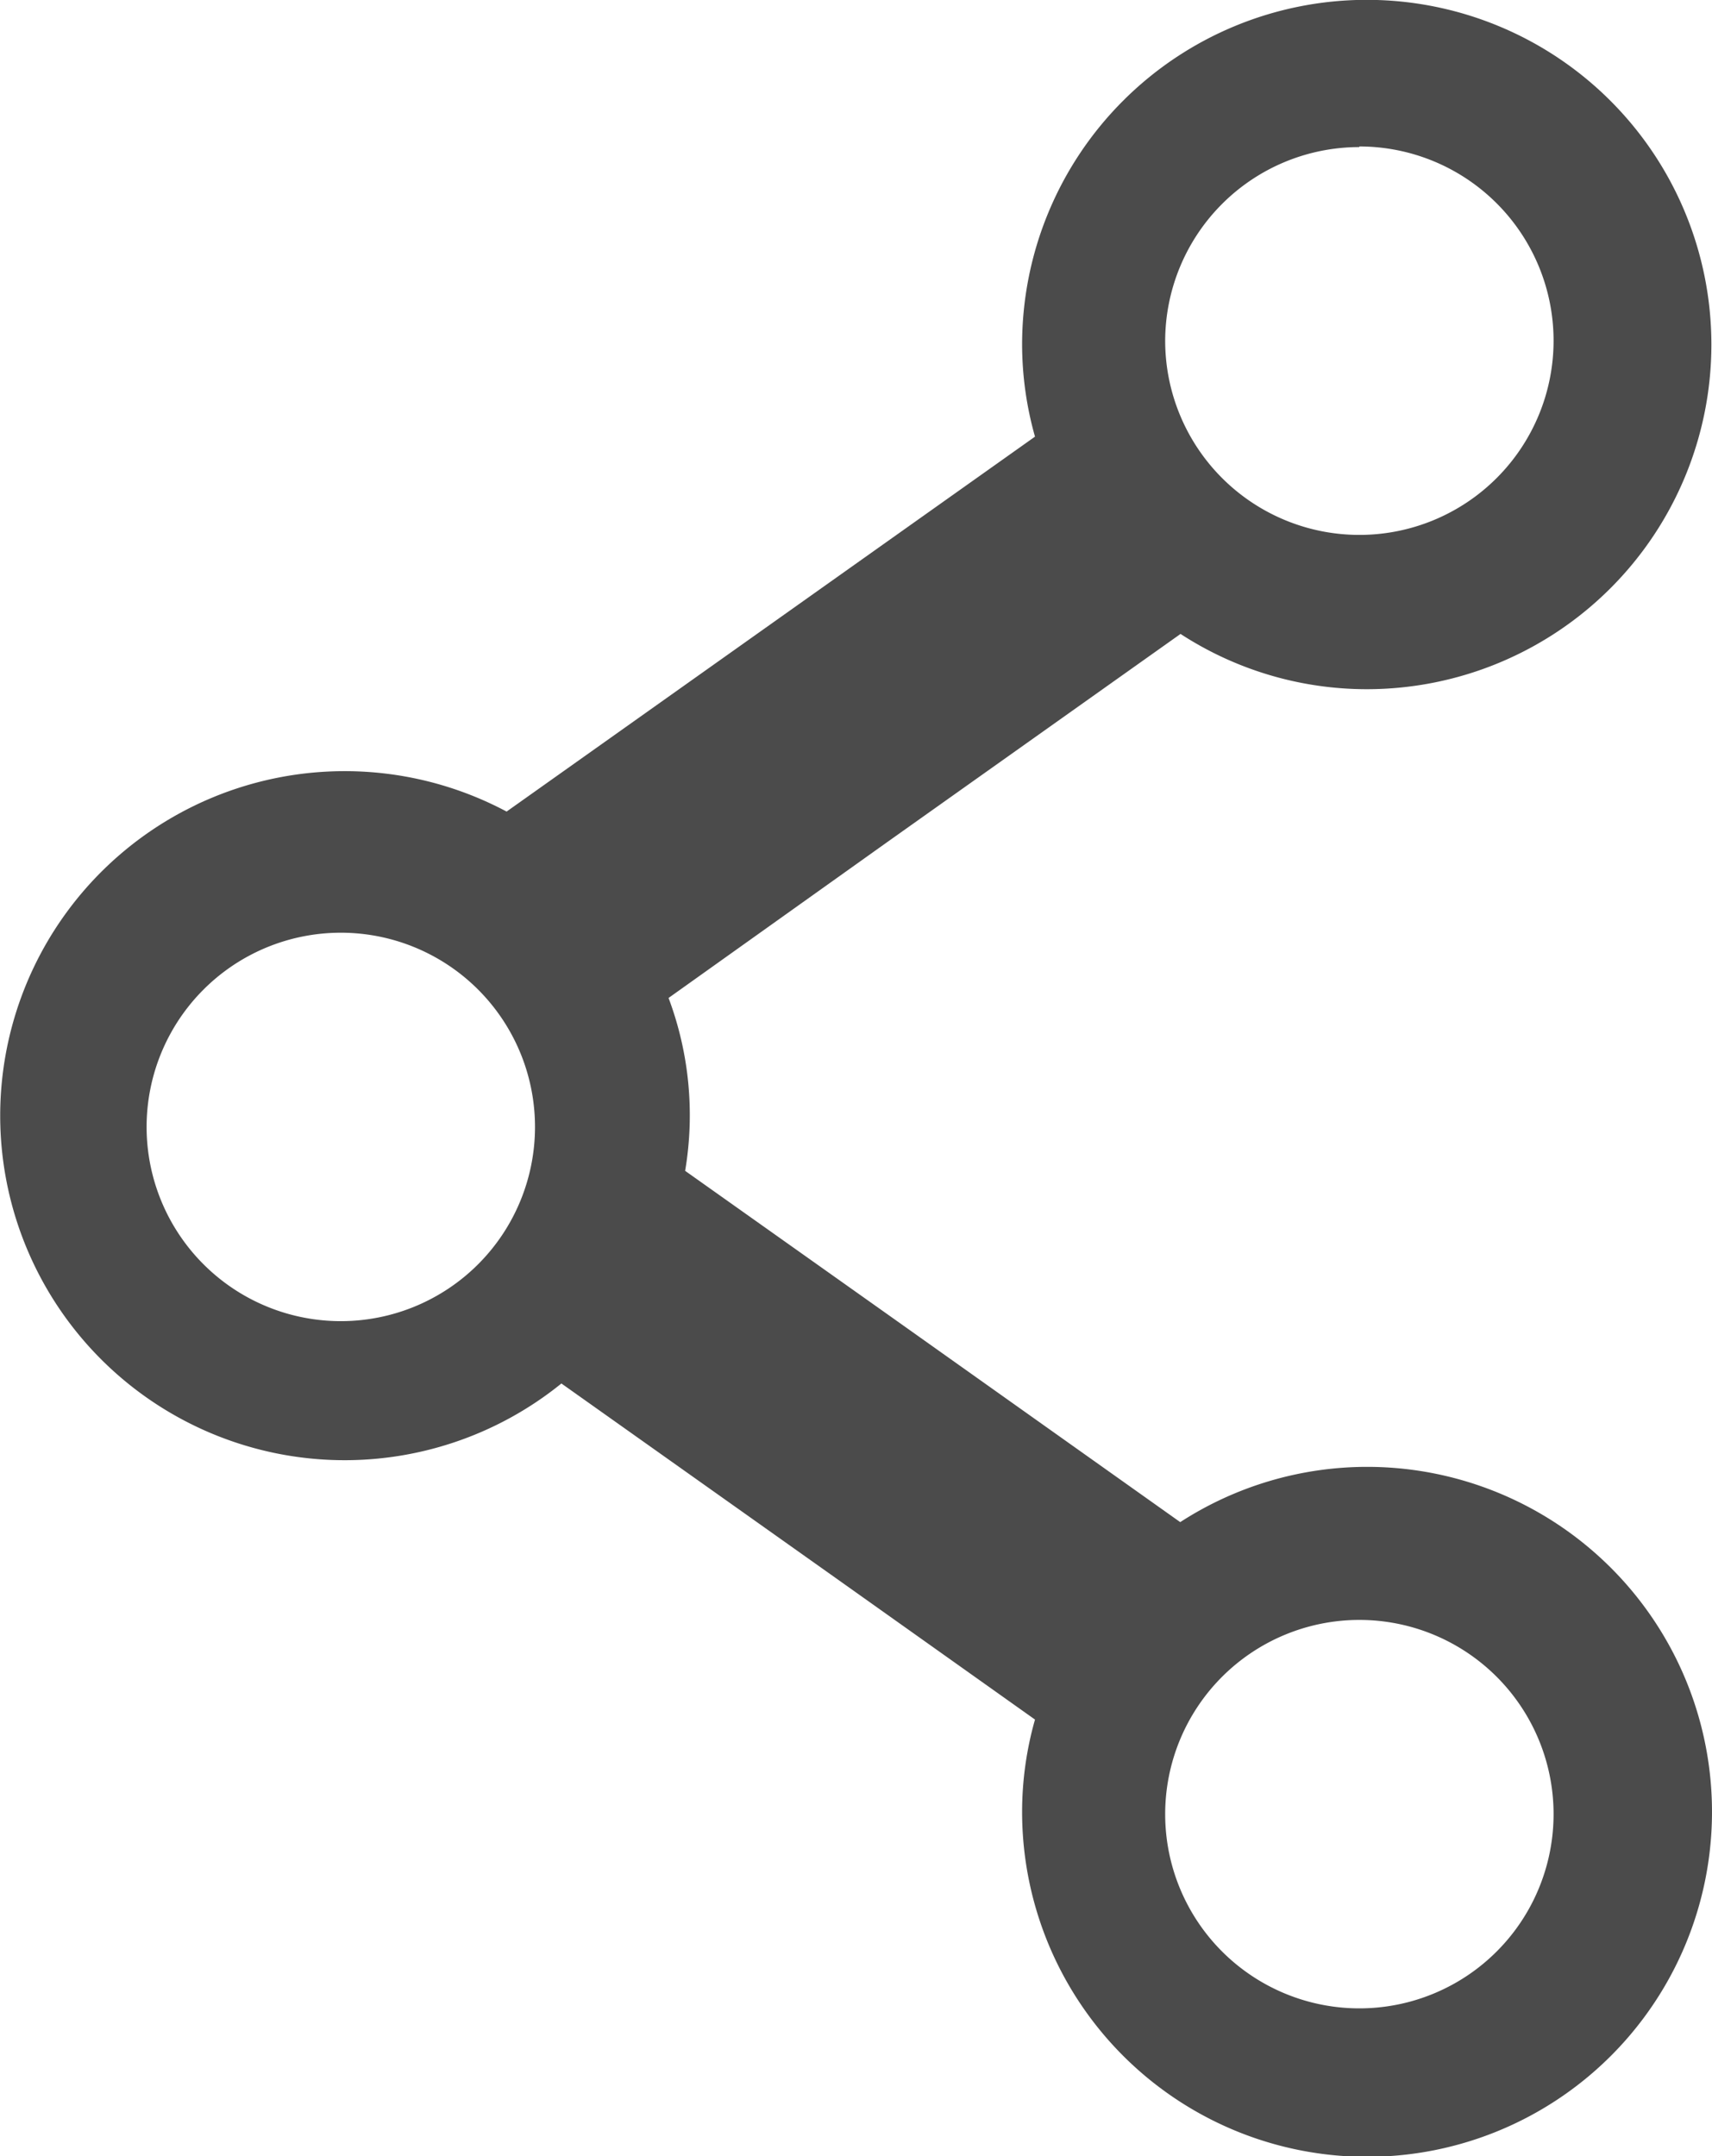
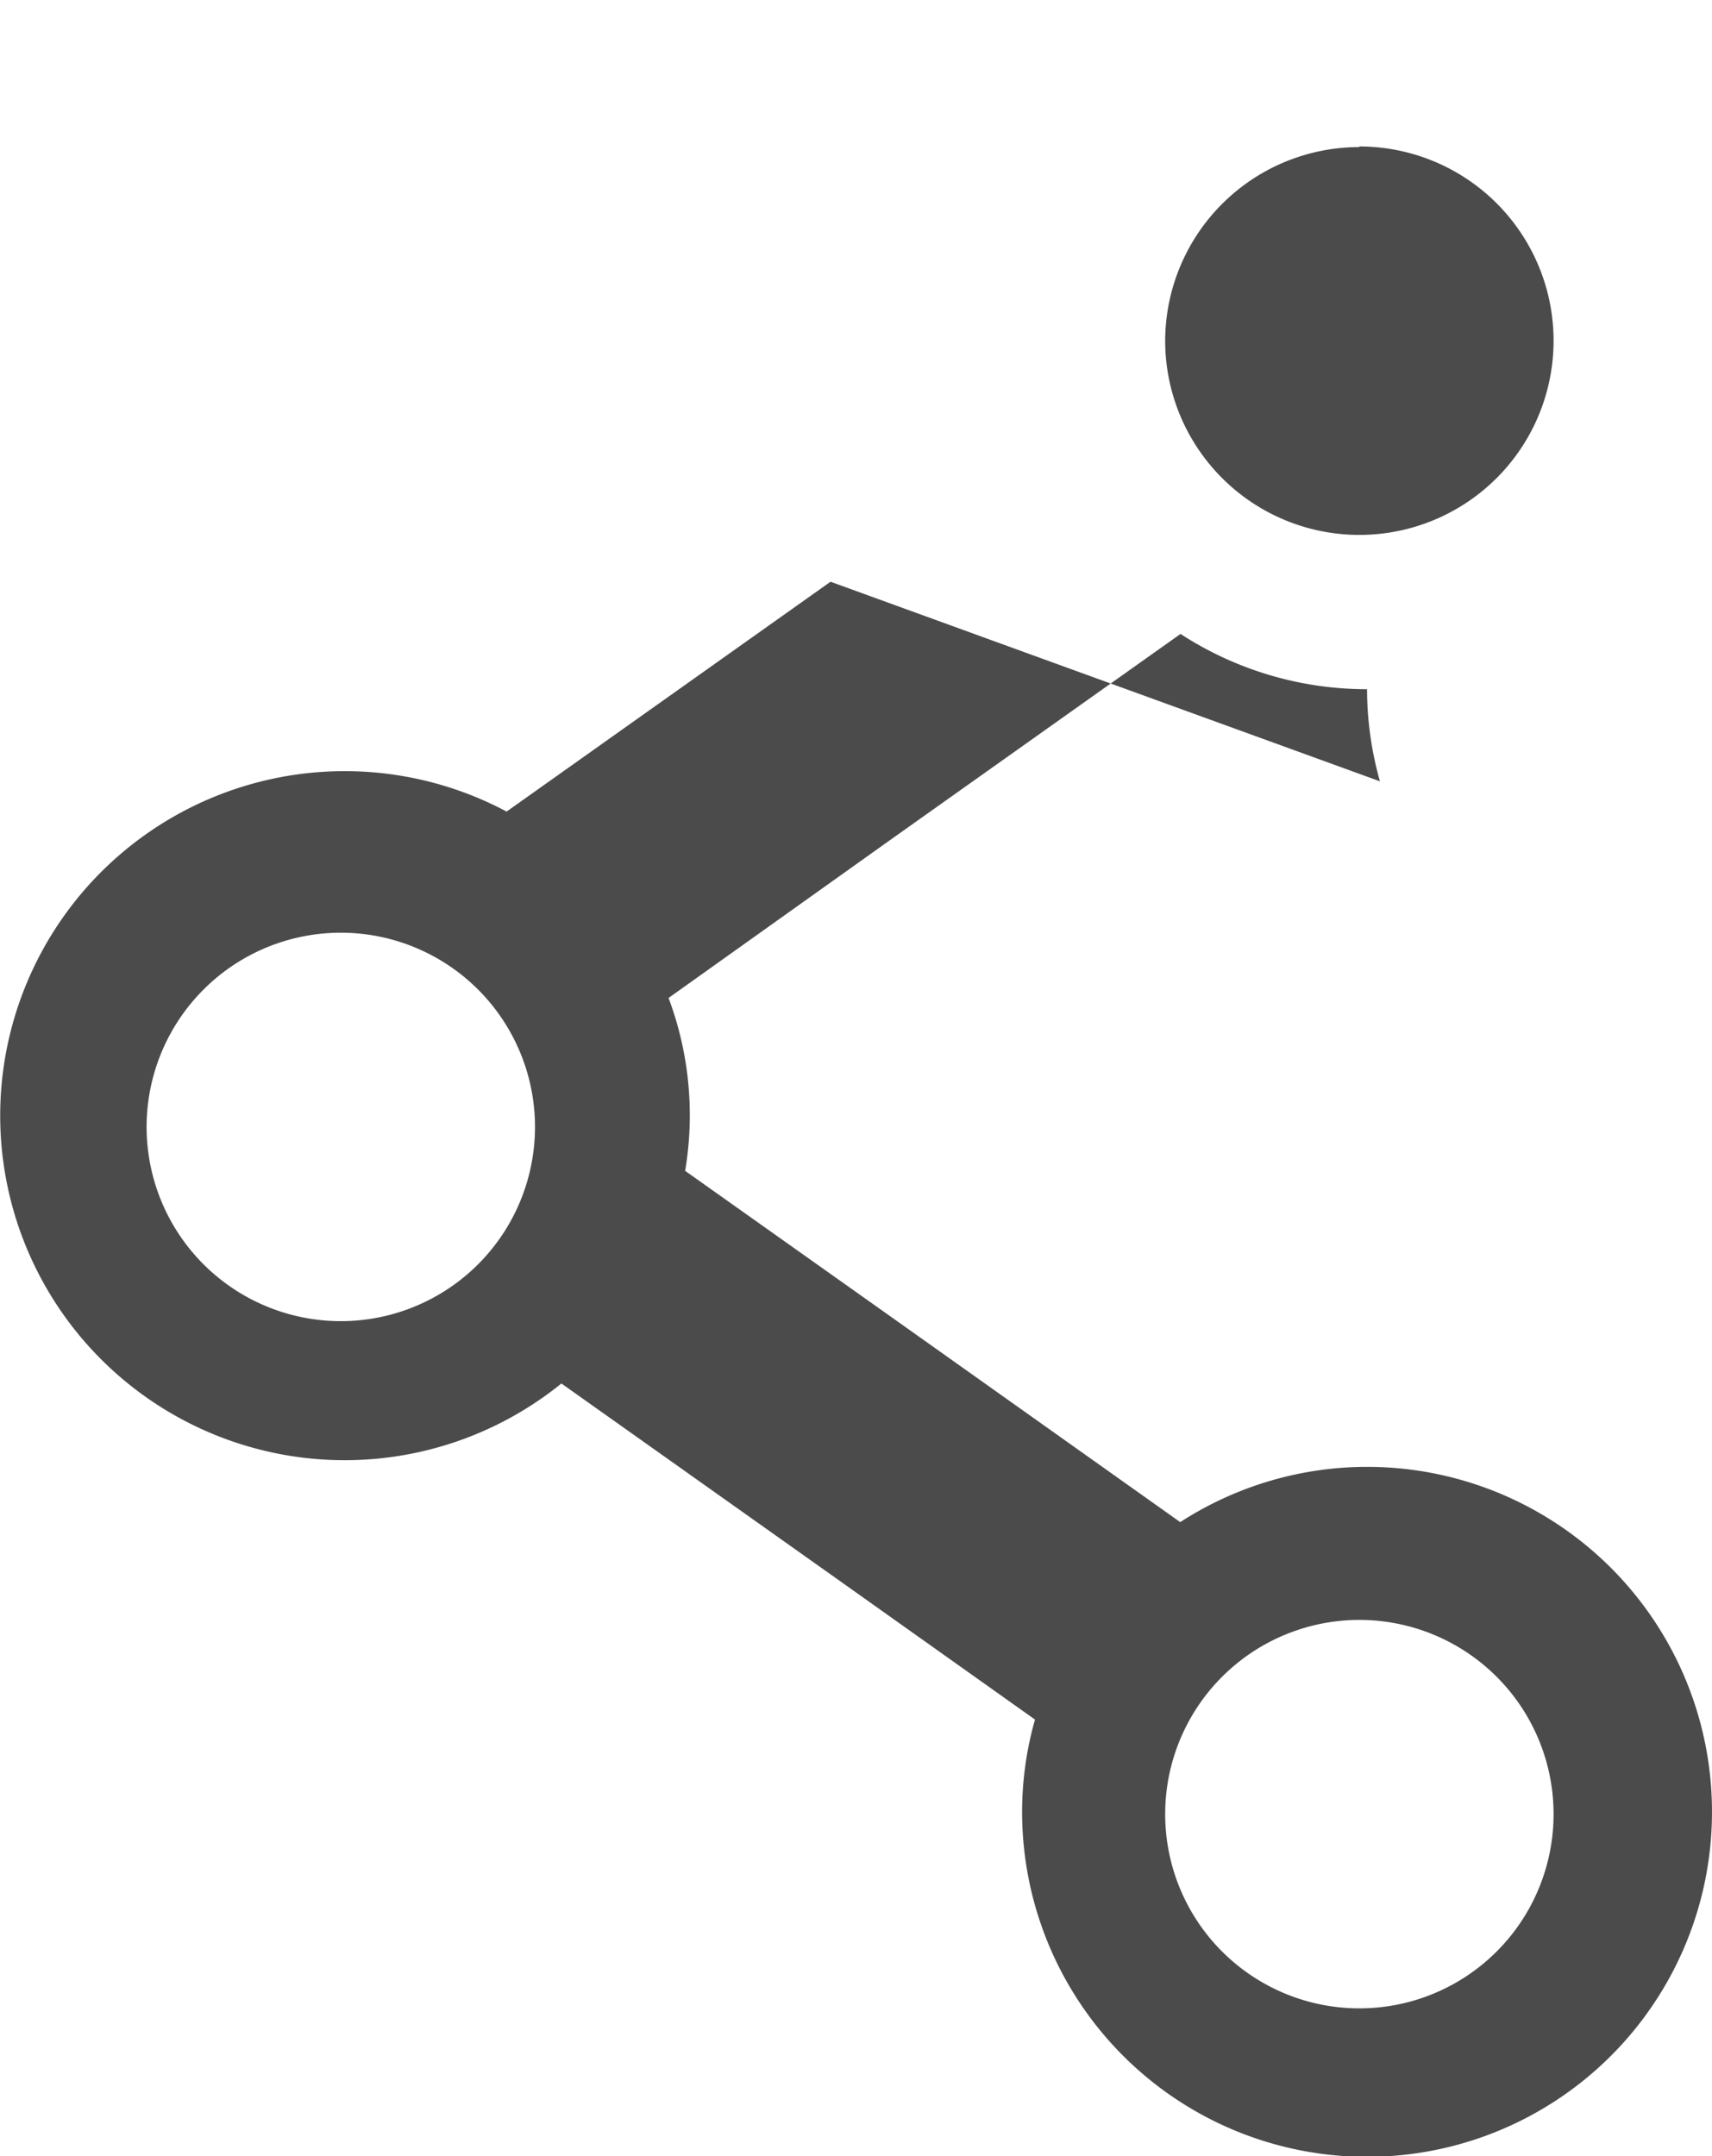
<svg xmlns="http://www.w3.org/2000/svg" viewBox="0 0 111.52 140.43">
  <defs>
    <style>.cls-1{fill:#4b4b4b;}</style>
  </defs>
  <title>003_2</title>
  <g id="レイヤー_2" data-name="レイヤー 2">
    <g id="_1" data-name="1">
-       <path class="cls-1" d="M89.05,95.54a22.43,22.43,0,0,0-12.17,3.6L57.82,85.61,44.63,76.26A21.75,21.75,0,0,0,43.55,65L57.82,54.83,76.9,41.29a22.26,22.26,0,0,0,12.15,3.6A22.45,22.45,0,1,0,66.58,22.44a22.14,22.14,0,0,0,.84,6L54.1,37.89,33,52.86a22.44,22.44,0,1,0,3.57,37.25L54.1,102.54,67.42,112a22,22,0,0,0-.84,6A22.47,22.47,0,1,0,89.05,95.54Zm-.5-86A12.65,12.65,0,1,1,75.9,22.22,12.65,12.65,0,0,1,88.55,9.58ZM22.21,86.05A12.65,12.65,0,1,1,34.85,73.4,12.65,12.65,0,0,1,22.21,86.05Zm66.34,44.76a12.65,12.65,0,1,1,12.65-12.65A12.65,12.65,0,0,1,88.55,130.81Z" />
+       <path class="cls-1" d="M89.05,95.54a22.43,22.43,0,0,0-12.17,3.6L57.82,85.61,44.63,76.26A21.75,21.75,0,0,0,43.55,65L57.82,54.83,76.9,41.29a22.26,22.26,0,0,0,12.15,3.6a22.14,22.14,0,0,0,.84,6L54.1,37.89,33,52.86a22.44,22.44,0,1,0,3.57,37.25L54.1,102.54,67.42,112a22,22,0,0,0-.84,6A22.47,22.47,0,1,0,89.05,95.54Zm-.5-86A12.65,12.65,0,1,1,75.9,22.22,12.65,12.65,0,0,1,88.55,9.58ZM22.21,86.05A12.65,12.65,0,1,1,34.85,73.4,12.65,12.65,0,0,1,22.21,86.05Zm66.34,44.76a12.65,12.65,0,1,1,12.65-12.65A12.65,12.65,0,0,1,88.55,130.81Z" />
    </g>
  </g>
</svg>